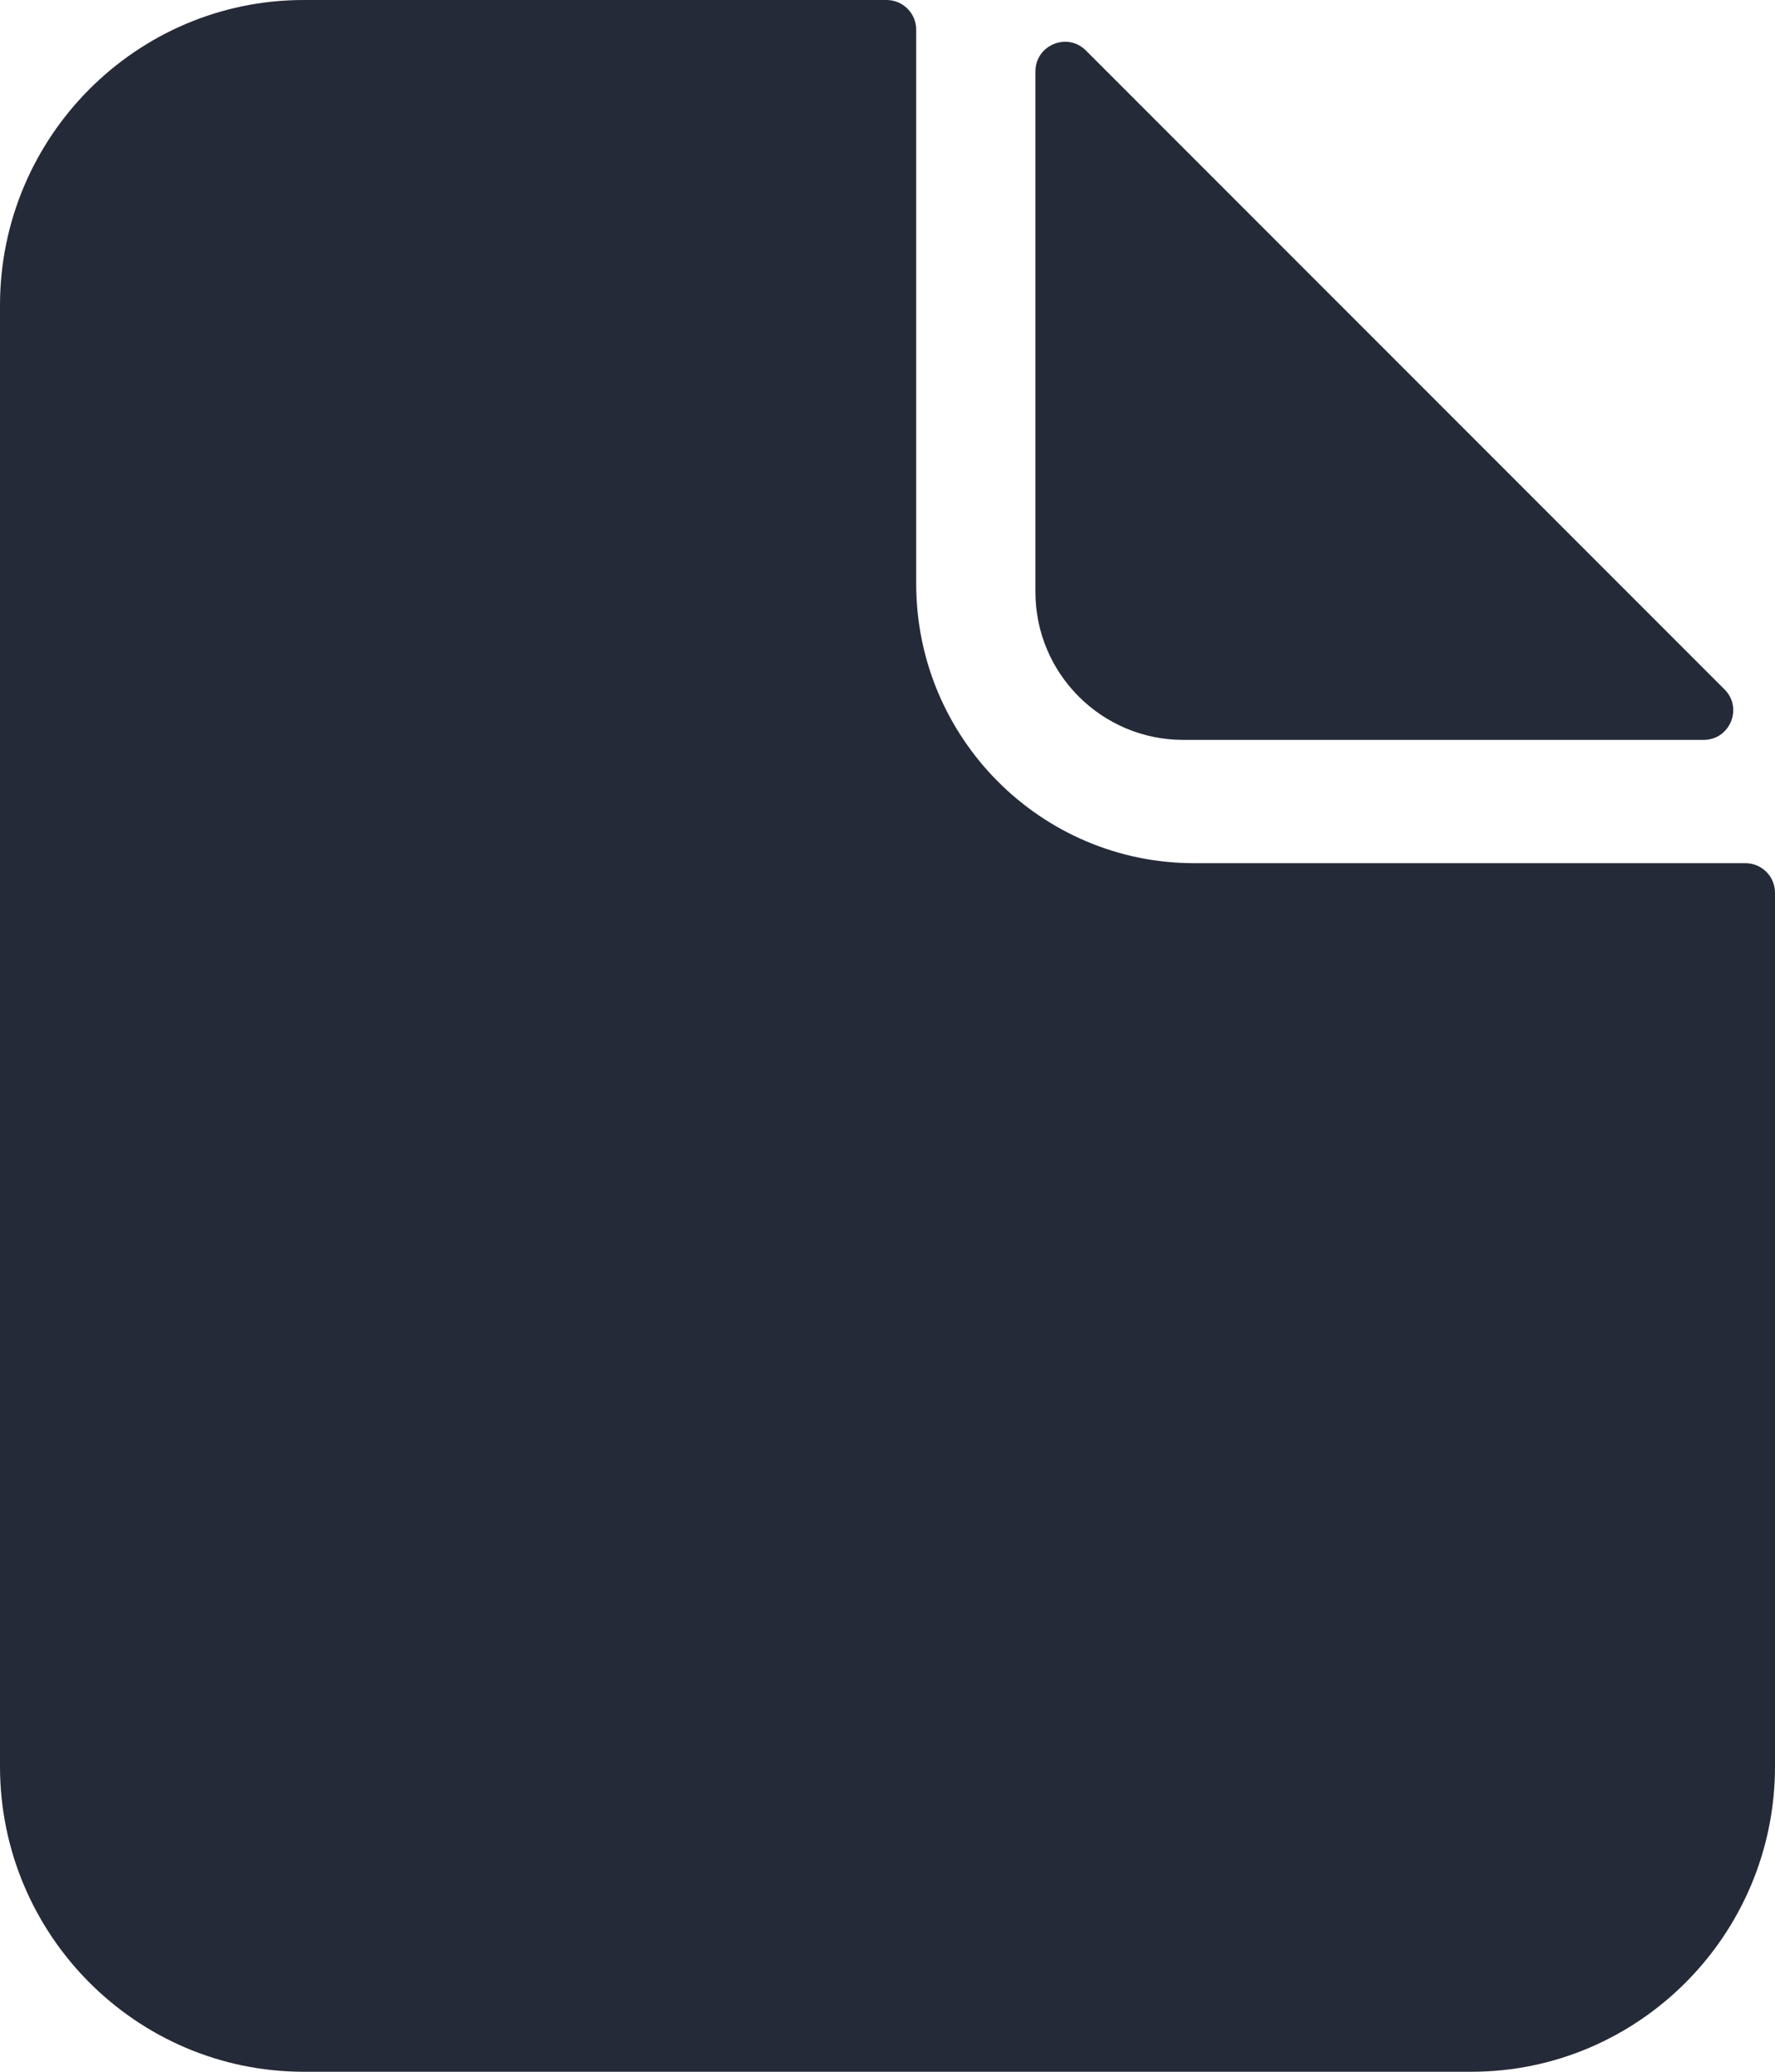
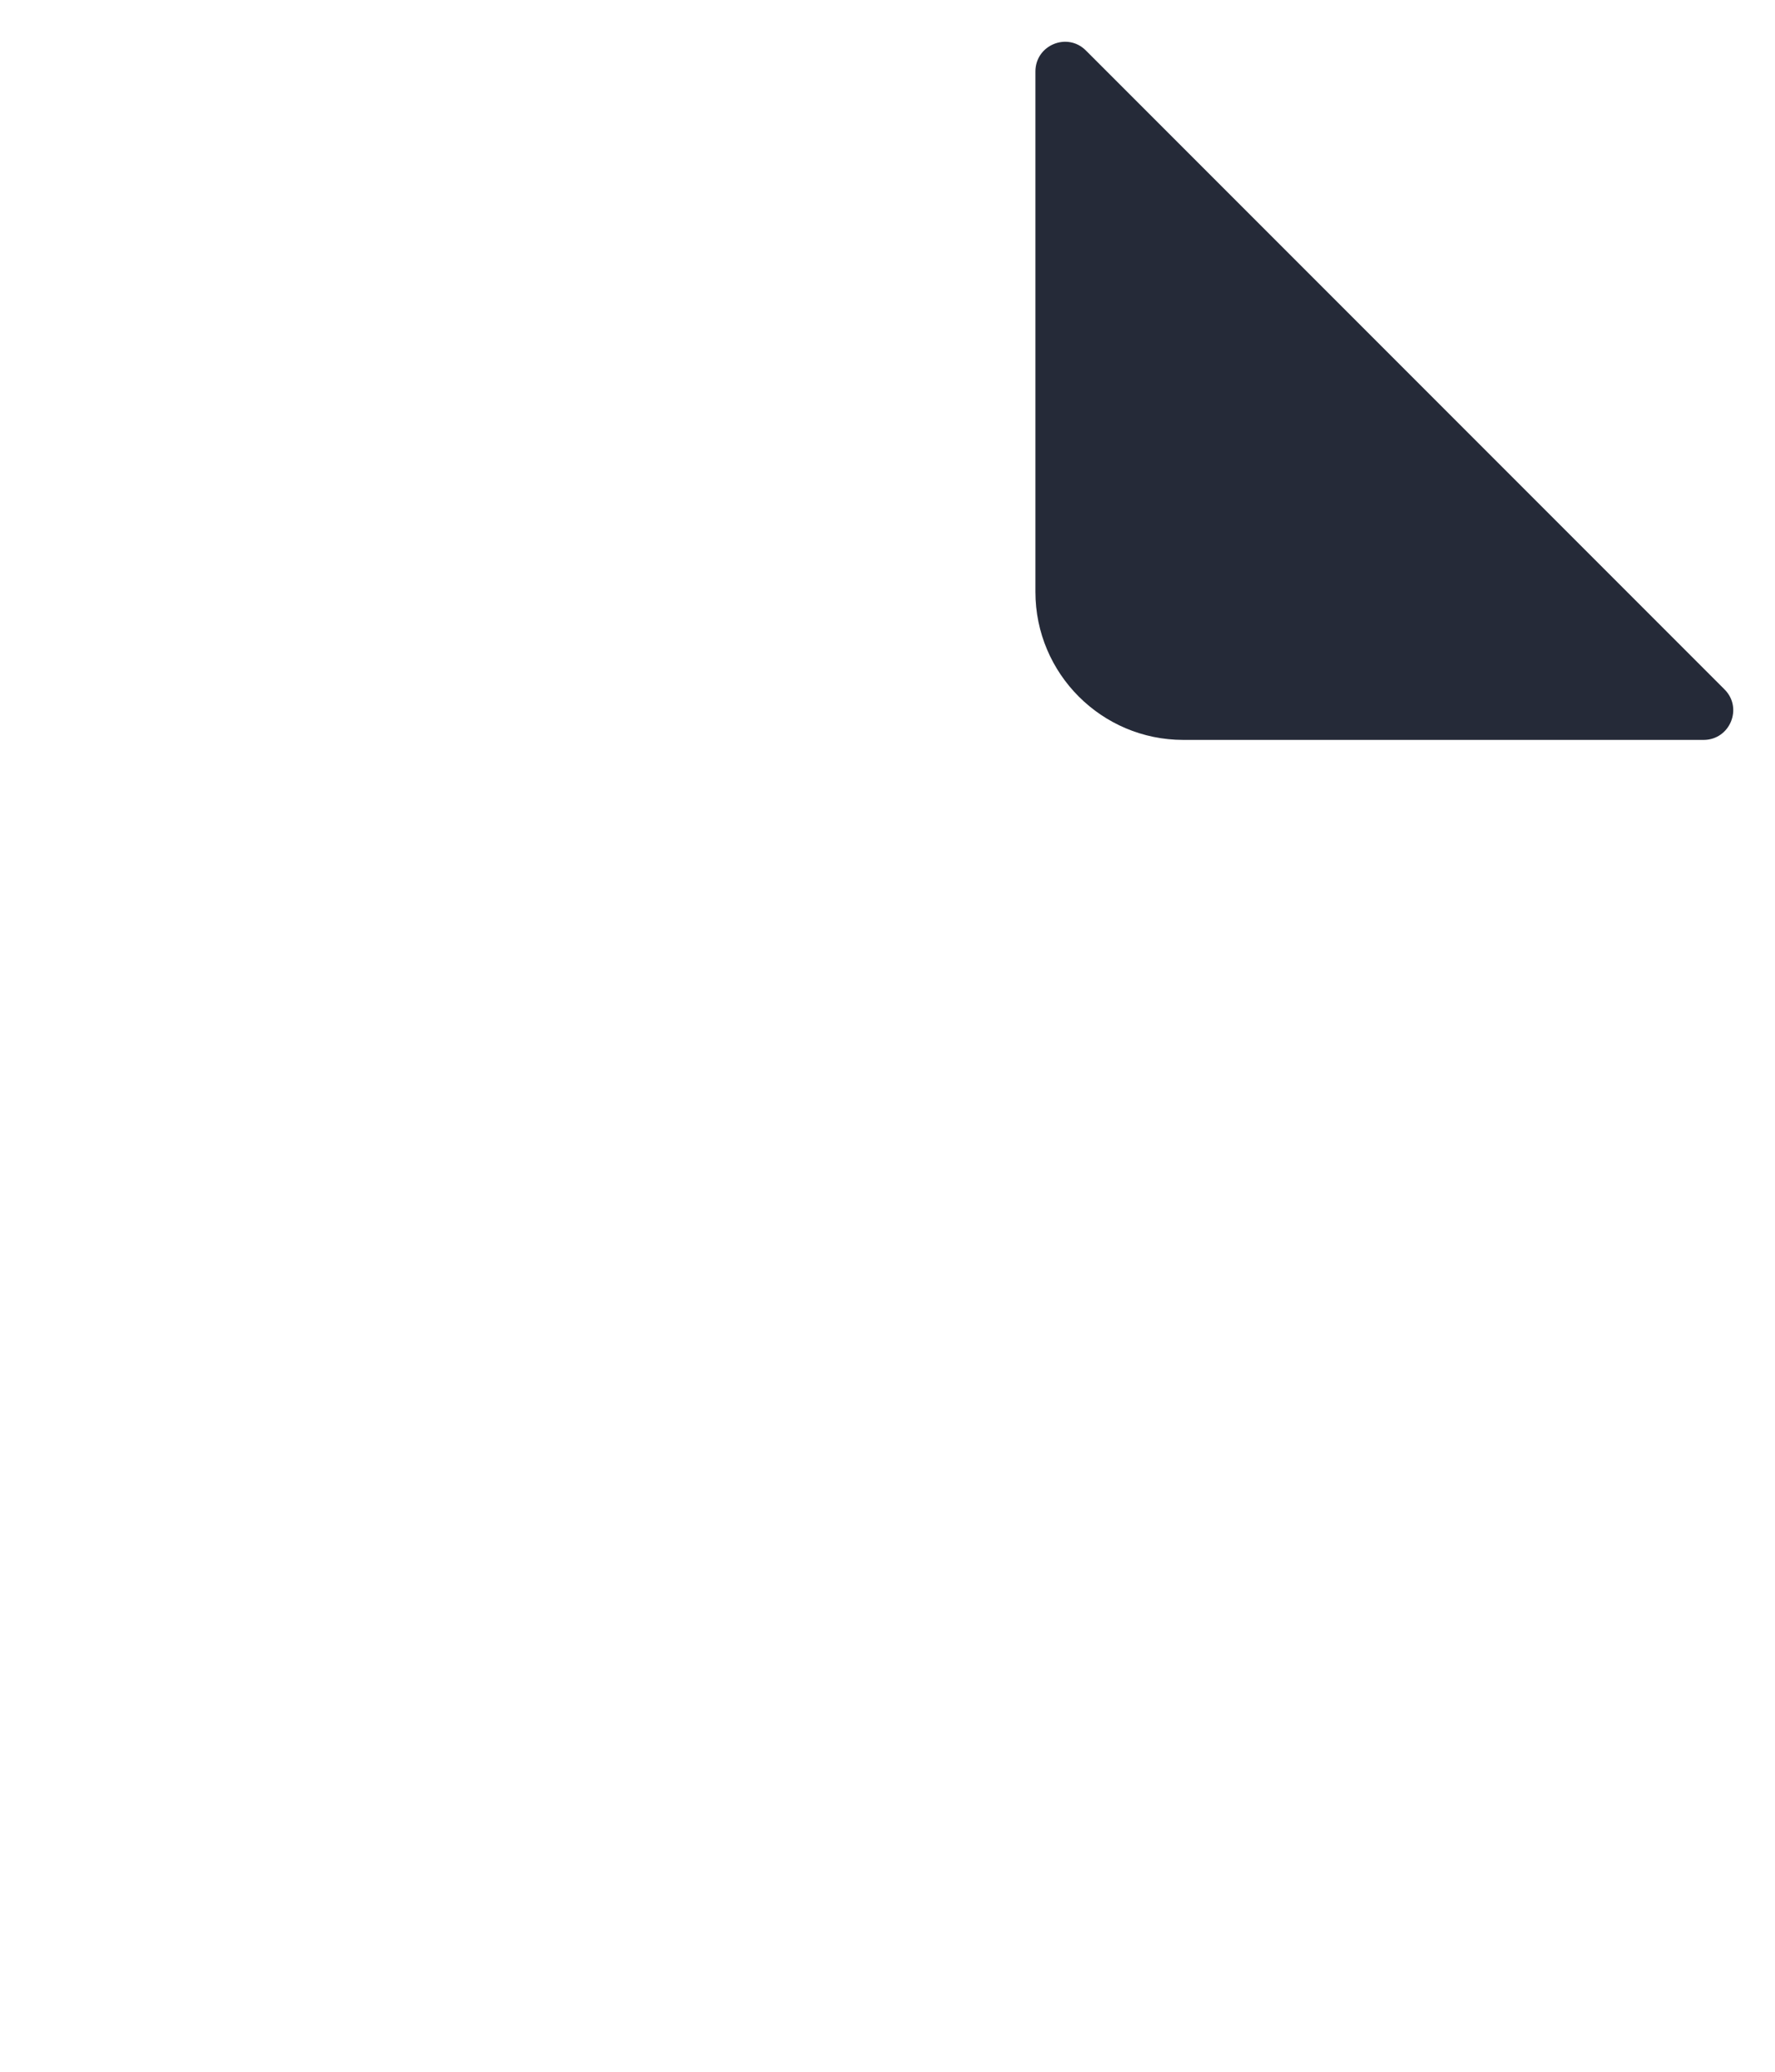
<svg xmlns="http://www.w3.org/2000/svg" width="12" height="14" viewBox="0 0 12 14" fill="none">
-   <path d="M2.054 14H9.947C11.079 14 12 13.074 12 11.937V6.033C12 5.923 11.911 5.833 11.8 5.833H8.073C7.037 5.833 6.194 4.987 6.194 3.945V0.2C6.194 0.09 6.104 0 5.994 0H2.053C0.921 0 0 0.926 0 2.063V11.937C0 13.075 0.922 14 2.054 14Z" fill="#252A38" />
  <path d="M7 0.483C7 0.305 7.215 0.215 7.341 0.341L9.5 2.5L11.659 4.659C11.785 4.785 11.695 5 11.517 5H8C7.448 5 7 4.552 7 4V0.483Z" fill="#252A38" />
</svg>